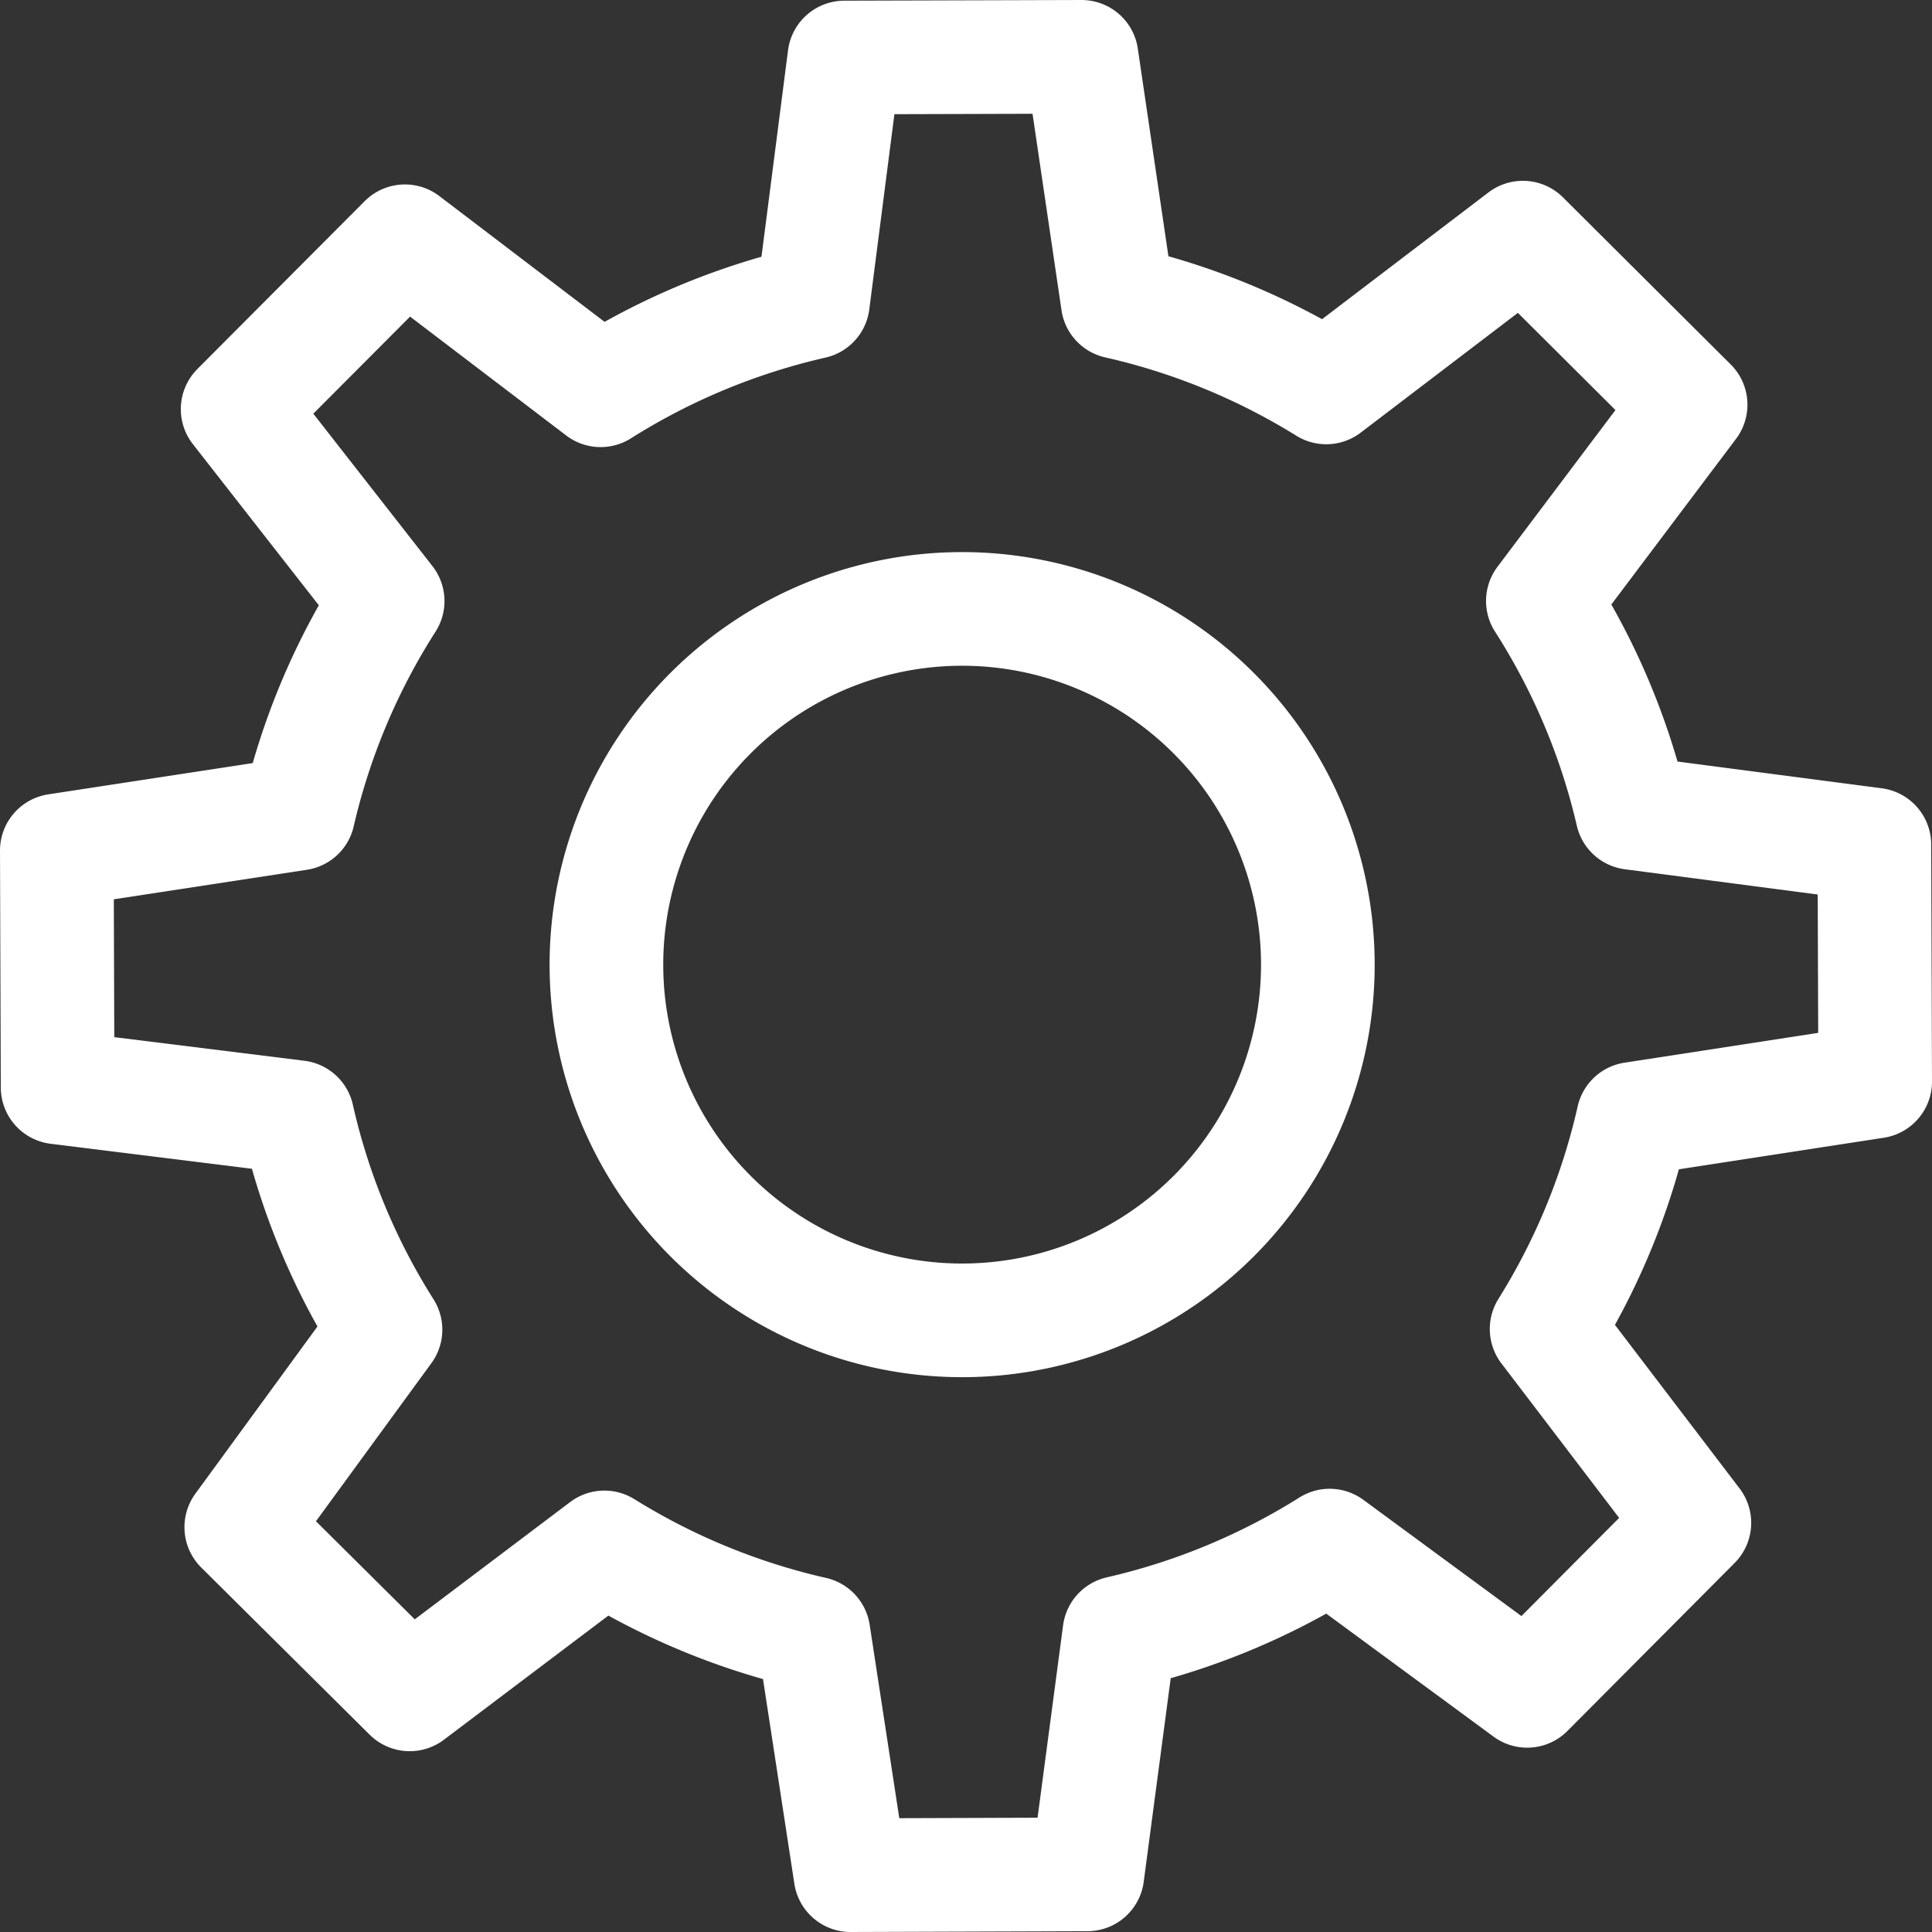
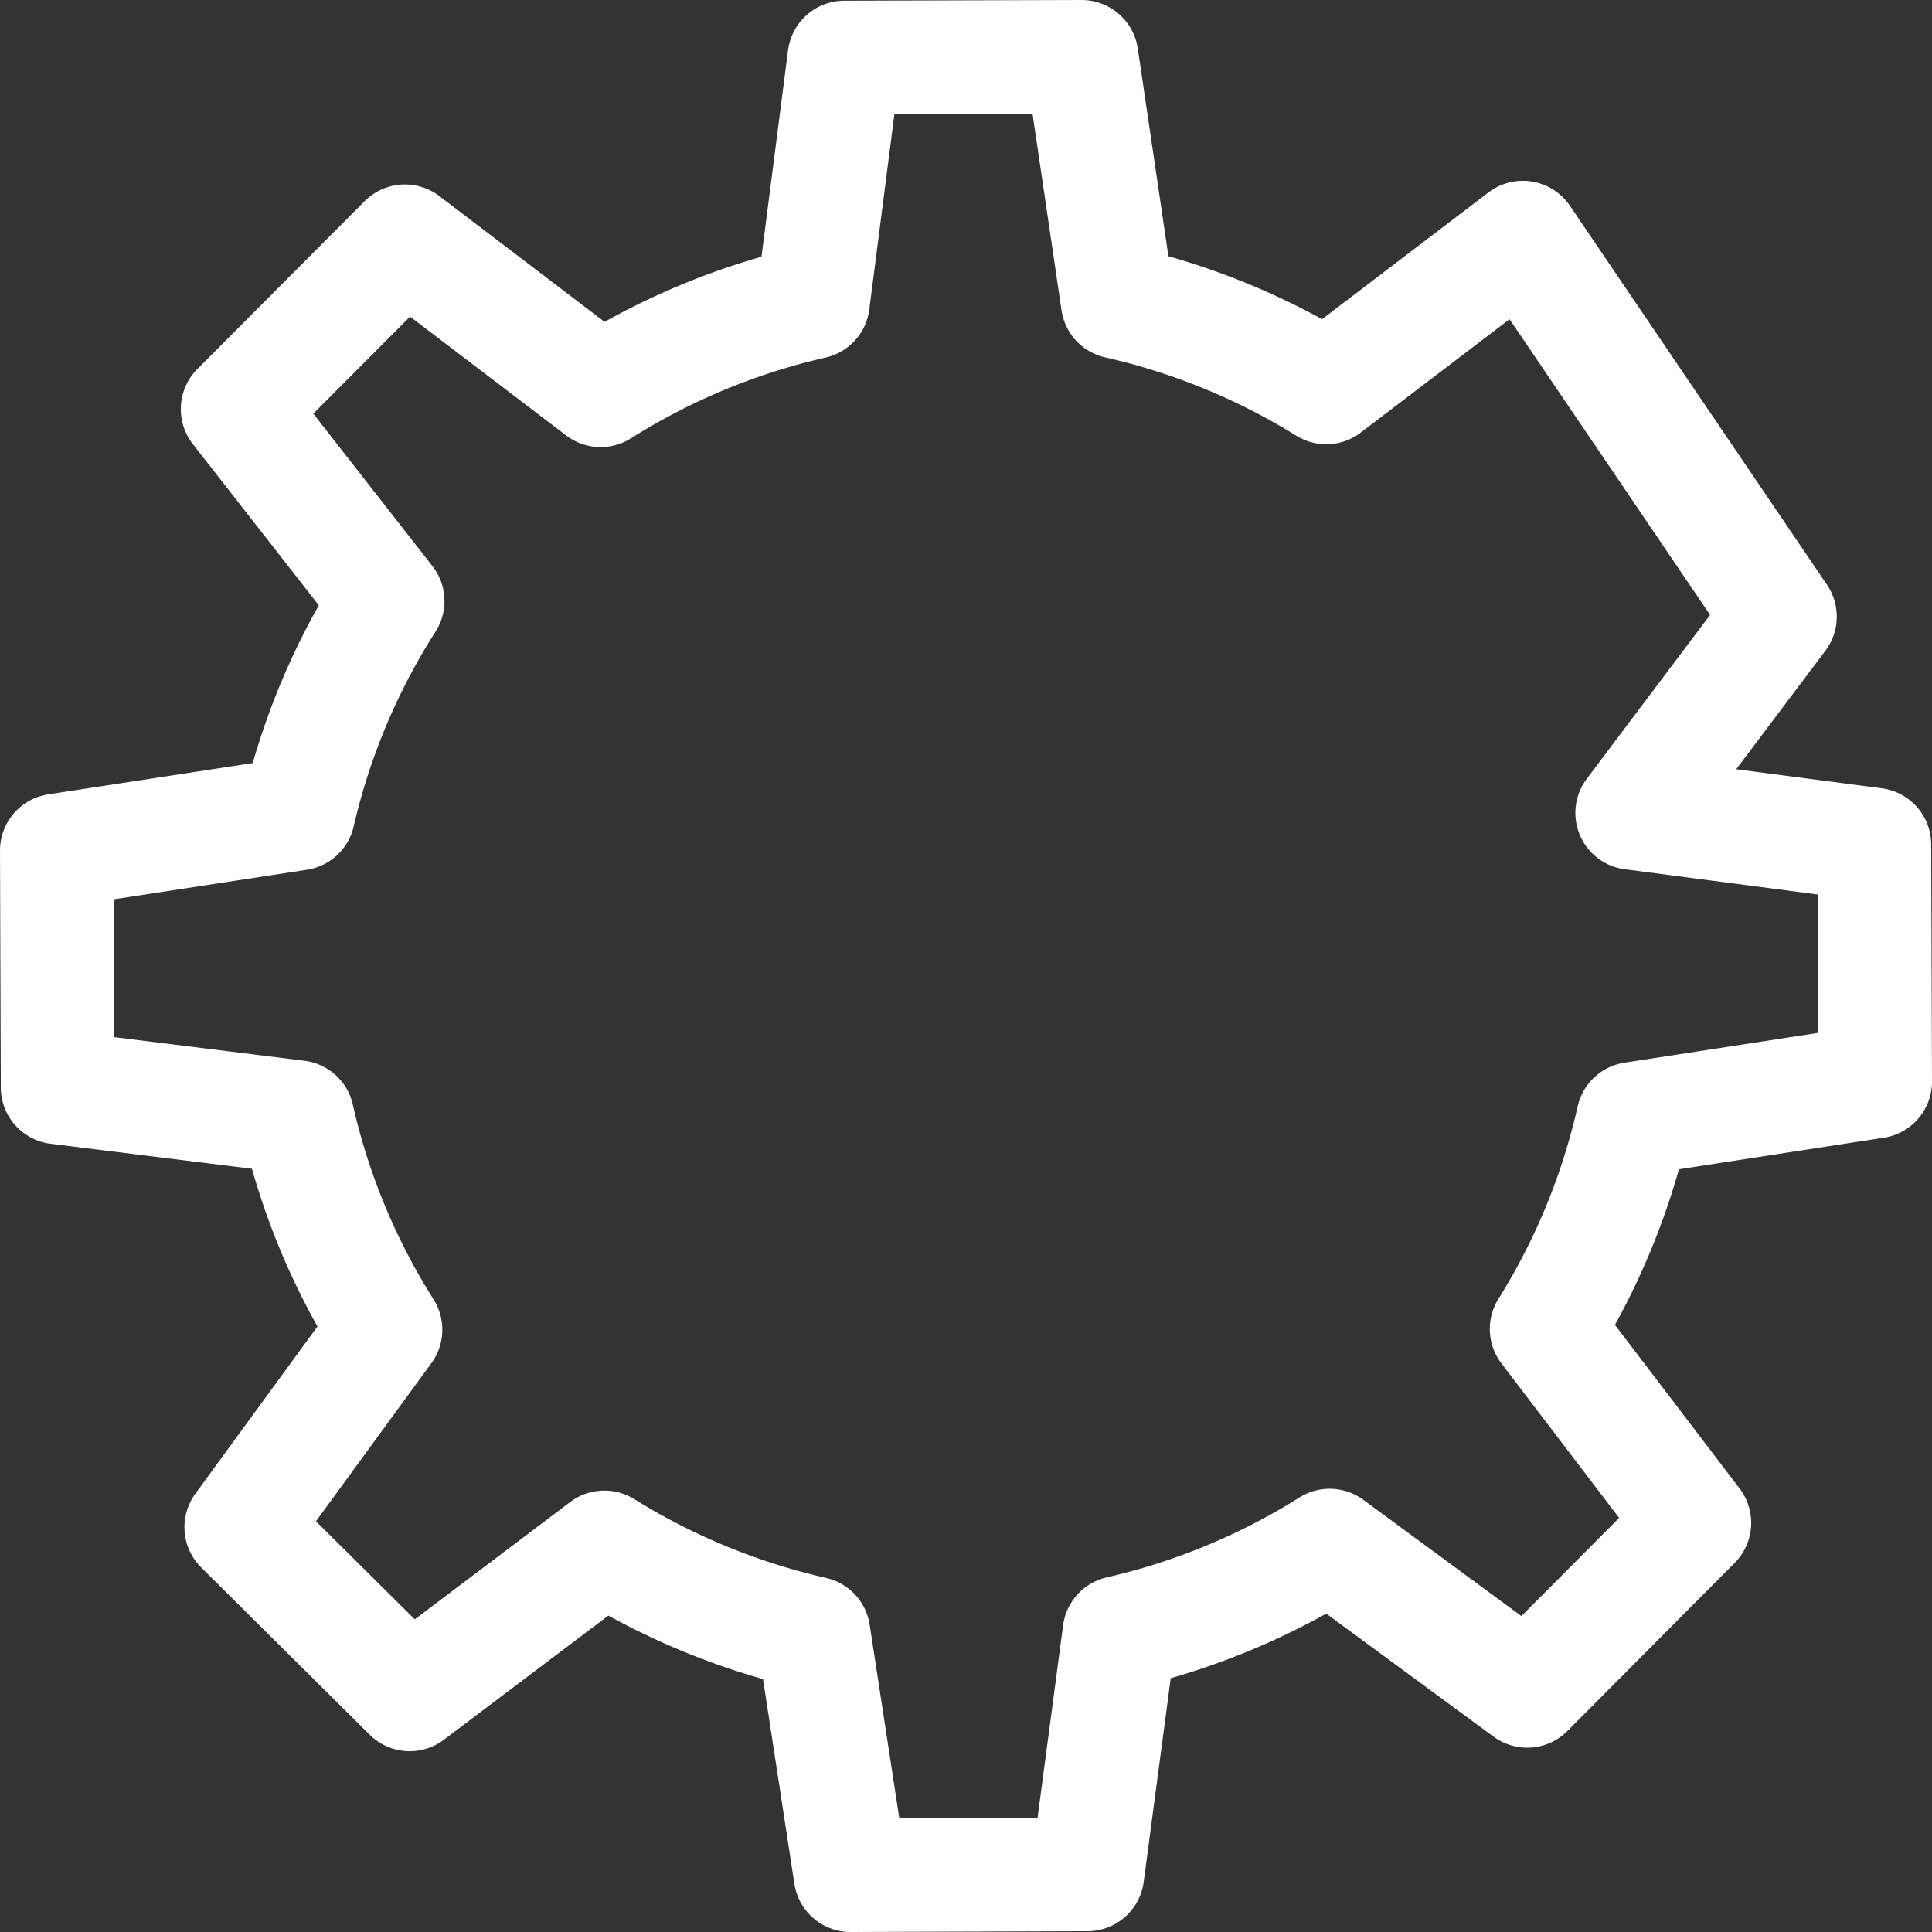
<svg xmlns="http://www.w3.org/2000/svg" width="17" height="17" viewBox="0 0 17 17">
  <rect x="0" y="0" width="17" height="17" fill="#333333" stroke="none" />
  <g transform="translate(-1127.5 -803.5)">
-     <path d="M21.163,18.1a3.13,3.13,0,1,1-3.13-3.13A3.131,3.131,0,0,1,21.163,18.1Z" transform="translate(1117.933 793.888)" fill="rgba(0,0,0,0)" stroke="#fff" stroke-linecap="round" stroke-linejoin="round" stroke-width="1" />
-     <path d="M14.87,10.345,17,10.017l-.007-2.085-2.131-.279a5.951,5.951,0,0,0-.786-1.865l1.3-1.727L13.9,2.591l-1.73,1.318a5.986,5.986,0,0,0-1.835-.752L10.017,1,7.93,1.006,7.653,3.159a5.994,5.994,0,0,0-1.868.775L4.063,2.623,2.591,4.1l1.32,1.689a5.959,5.959,0,0,0-.786,1.87L1,7.984l.007,2.084,2.11.262A5.94,5.94,0,0,0,3.892,12.2L2.623,13.938l1.482,1.471,1.713-1.293a6,6,0,0,0,1.84.756L7.984,17l2.084-.007.282-2.126A5.991,5.991,0,0,0,12.2,14.1l1.738,1.278L15.409,13.9l-1.3-1.706A5.962,5.962,0,0,0,14.87,10.345Z" transform="translate(1127 803)" fill="rgba(0,0,0,0)" stroke="#fff" stroke-linecap="round" stroke-linejoin="round" stroke-width="1" />
+     <path d="M14.87,10.345,17,10.017l-.007-2.085-2.131-.279l1.3-1.727L13.9,2.591l-1.73,1.318a5.986,5.986,0,0,0-1.835-.752L10.017,1,7.93,1.006,7.653,3.159a5.994,5.994,0,0,0-1.868.775L4.063,2.623,2.591,4.1l1.32,1.689a5.959,5.959,0,0,0-.786,1.87L1,7.984l.007,2.084,2.11.262A5.94,5.94,0,0,0,3.892,12.2L2.623,13.938l1.482,1.471,1.713-1.293a6,6,0,0,0,1.84.756L7.984,17l2.084-.007.282-2.126A5.991,5.991,0,0,0,12.2,14.1l1.738,1.278L15.409,13.9l-1.3-1.706A5.962,5.962,0,0,0,14.87,10.345Z" transform="translate(1127 803)" fill="rgba(0,0,0,0)" stroke="#fff" stroke-linecap="round" stroke-linejoin="round" stroke-width="1" />
  </g>
</svg>